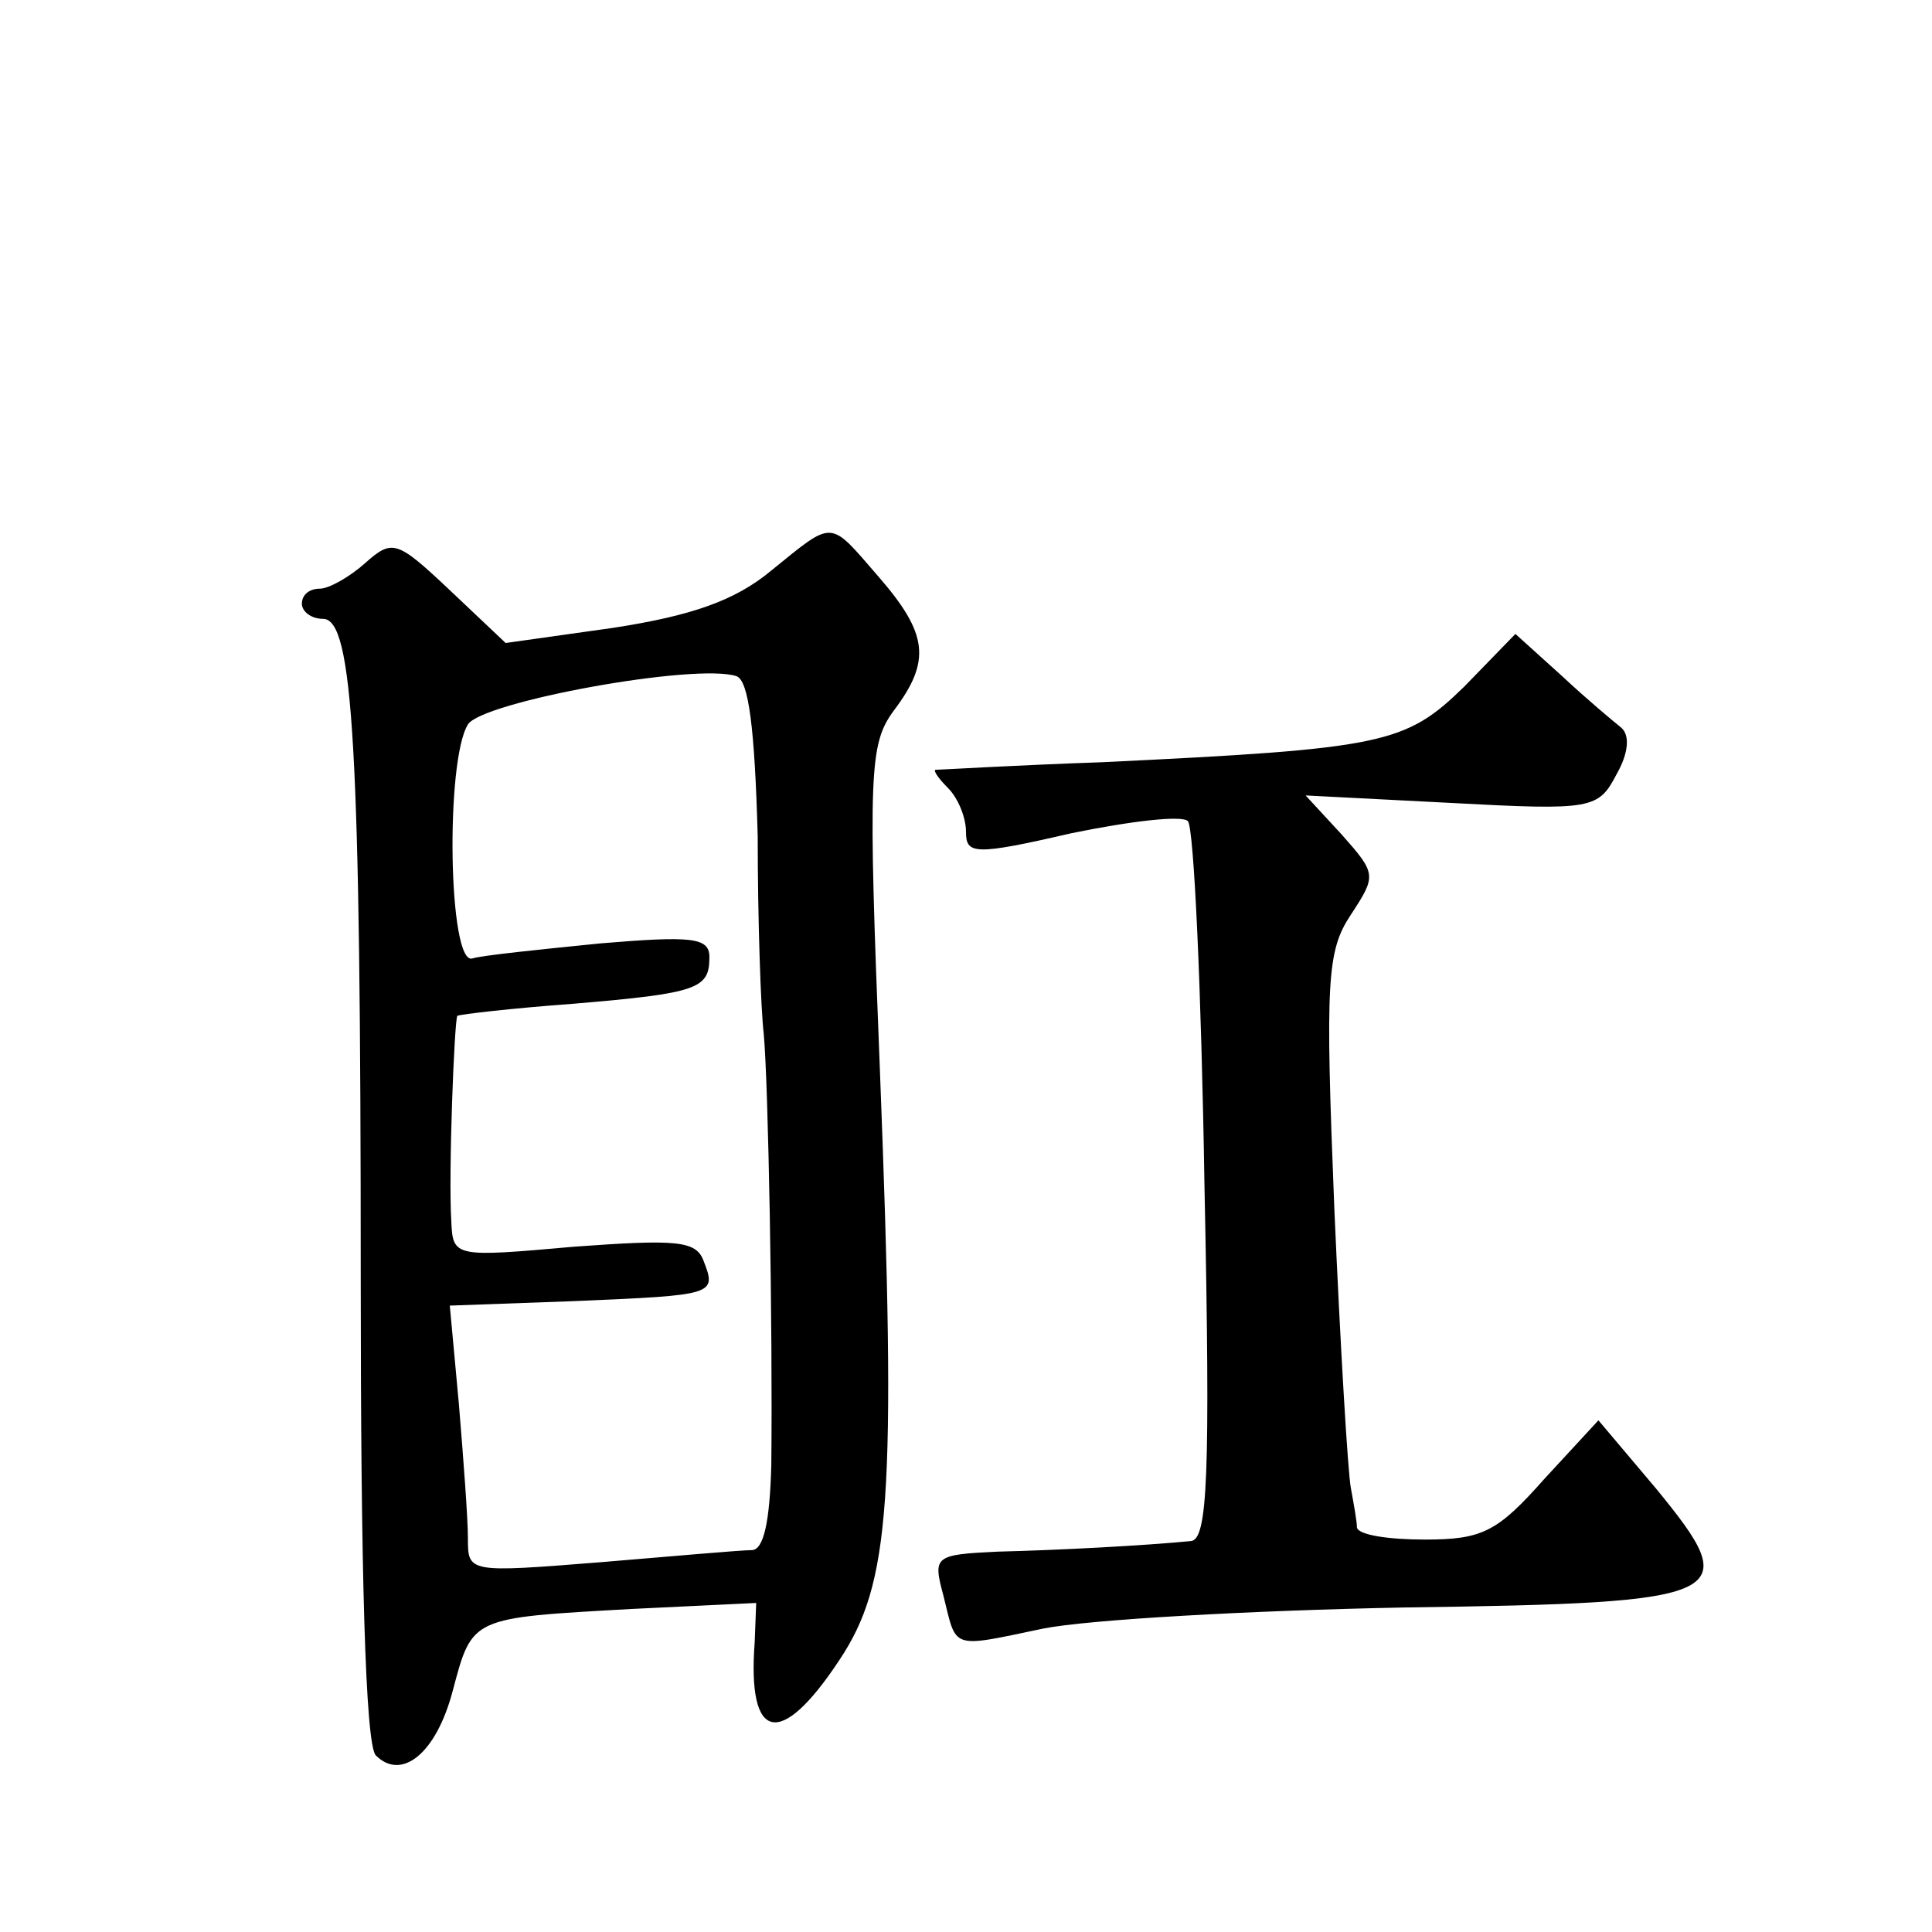
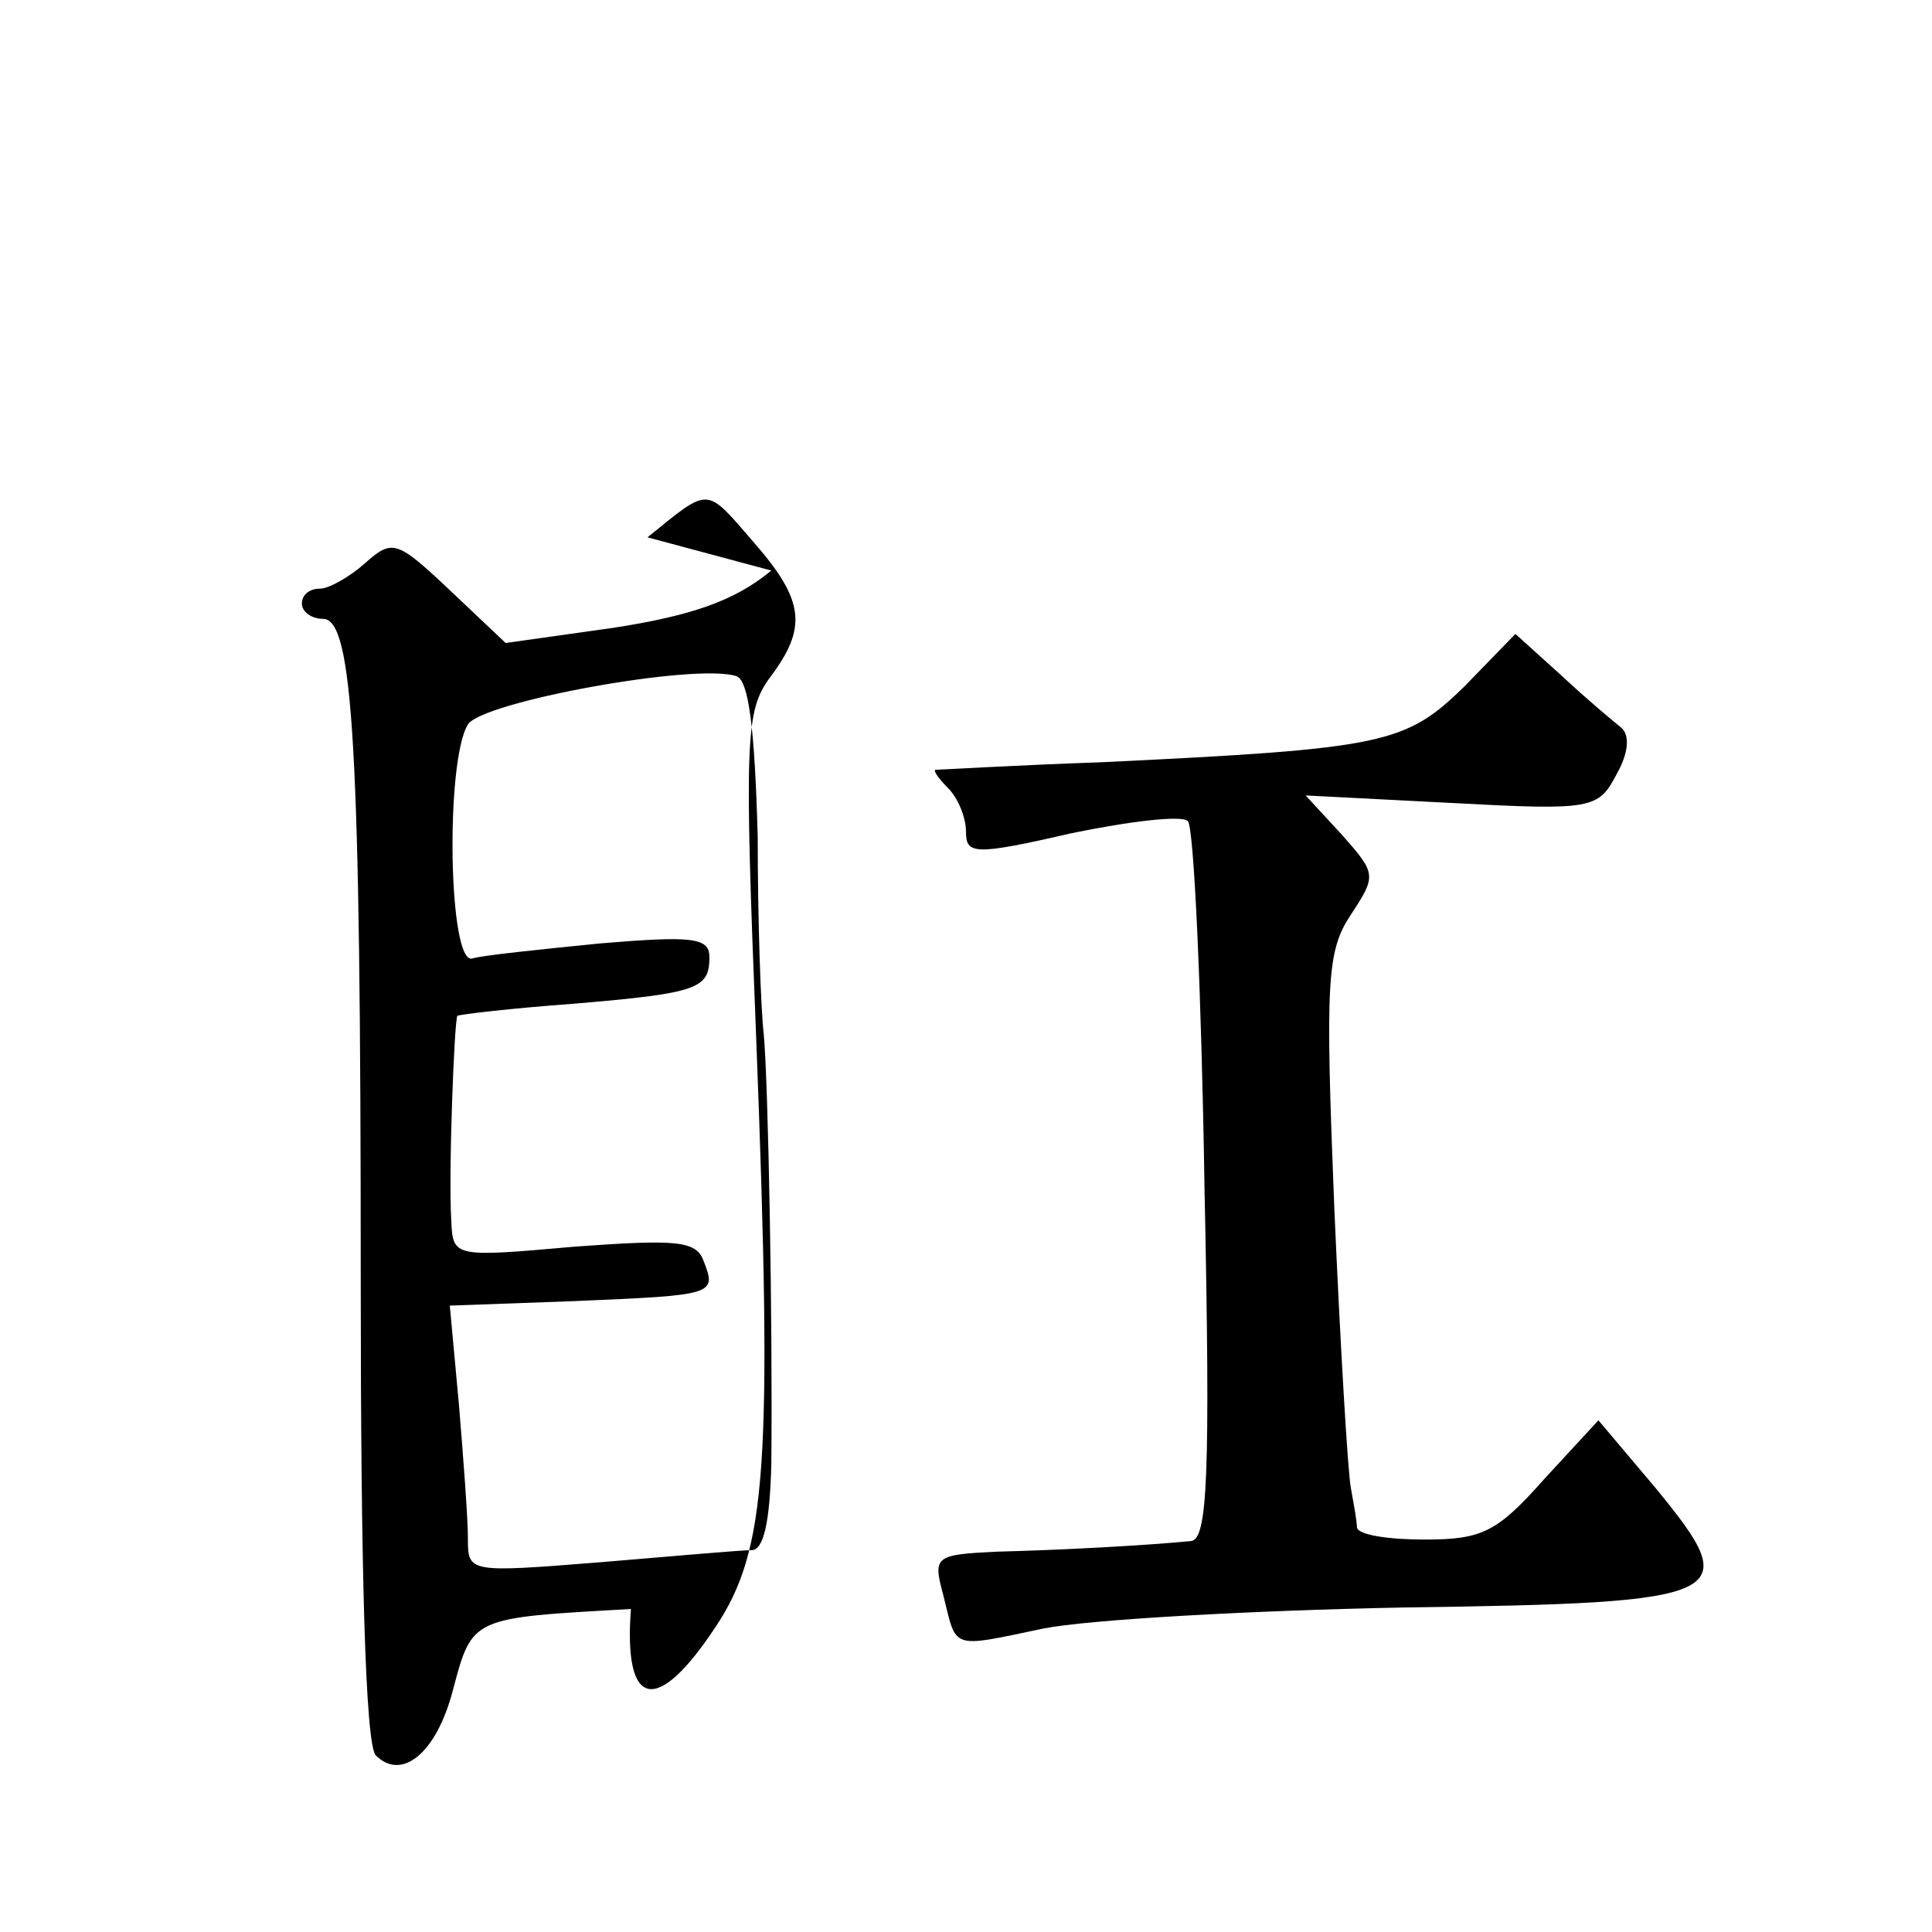
<svg xmlns="http://www.w3.org/2000/svg" version="1.0" width="128pt" height="128pt" viewBox="0 0 128 128" preserveAspectRatio="xMidYMid meet">
  <g transform="translate(0,128) scale(0.1,-0.1)" fill="#0" stroke="none">
-     <path d="M511 902 c-24 -20 -53 -30 -105 -38 l-71 -10 -37 35 c-35 33 -38 34 -56 18 -10 -9 -24 -17 -30 -17 -7 0 -12 -4 -12 -10 0 -5 6 -10 14 -10 20 0 25 -84 25 -439 0 -189 3 -307 10 -314 17 -17 40 1 51 43 13 49 12 48 118 54 l83 4 -1 -26 c-5 -66 17 -71 56 -12 34 51 38 106 27 390 -8 199 -7 217 9 239 25 33 23 51 -10 89 -33 38 -29 38 -71 4z m-9 -176 c0 -55 2 -114 4 -131 3 -32 6 -193 5 -286 -1 -37 -5 -56 -13 -56 -7 0 -52 -4 -100 -8 -88 -7 -88 -7 -88 16 0 13 -3 53 -6 89 l-6 65 83 3 c93 4 94 4 85 27 -5 13 -18 14 -86 9 -79 -7 -80 -7 -81 17 -2 31 2 133 4 136 2 1 36 5 77 8 83 7 90 10 90 31 0 13 -12 14 -72 9 -40 -4 -79 -8 -85 -10 -16 -5 -18 131 -3 155 9 15 151 41 178 32 8 -3 12 -34 14 -106z M970 825 c-39 -38 -53 -41 -240 -50 -58 -2 -107 -5 -110 -5 -2 0 1 -5 8 -12 7 -7 12 -20 12 -29 0 -15 5 -16 70 -1 39 8 73 12 77 8 4 -4 9 -113 11 -242 4 -193 2 -234 -9 -235 -31 -3 -87 -6 -128 -7 -42 -2 -43 -3 -36 -29 9 -36 4 -35 66 -22 30 6 137 12 239 14 219 3 226 7 167 79 l-38 45 -36 -39 c-31 -35 -41 -40 -79 -40 -24 0 -44 3 -45 8 0 4 -2 15 -4 26 -2 10 -7 94 -11 186 -6 150 -5 170 11 194 17 26 17 27 -6 53 l-24 26 97 -5 c93 -5 97 -4 109 19 8 14 9 26 3 31 -5 4 -23 19 -39 34 l-31 28 -34 -35z" />
+     <path d="M511 902 c-24 -20 -53 -30 -105 -38 l-71 -10 -37 35 c-35 33 -38 34 -56 18 -10 -9 -24 -17 -30 -17 -7 0 -12 -4 -12 -10 0 -5 6 -10 14 -10 20 0 25 -84 25 -439 0 -189 3 -307 10 -314 17 -17 40 1 51 43 13 49 12 48 118 54 c-5 -66 17 -71 56 -12 34 51 38 106 27 390 -8 199 -7 217 9 239 25 33 23 51 -10 89 -33 38 -29 38 -71 4z m-9 -176 c0 -55 2 -114 4 -131 3 -32 6 -193 5 -286 -1 -37 -5 -56 -13 -56 -7 0 -52 -4 -100 -8 -88 -7 -88 -7 -88 16 0 13 -3 53 -6 89 l-6 65 83 3 c93 4 94 4 85 27 -5 13 -18 14 -86 9 -79 -7 -80 -7 -81 17 -2 31 2 133 4 136 2 1 36 5 77 8 83 7 90 10 90 31 0 13 -12 14 -72 9 -40 -4 -79 -8 -85 -10 -16 -5 -18 131 -3 155 9 15 151 41 178 32 8 -3 12 -34 14 -106z M970 825 c-39 -38 -53 -41 -240 -50 -58 -2 -107 -5 -110 -5 -2 0 1 -5 8 -12 7 -7 12 -20 12 -29 0 -15 5 -16 70 -1 39 8 73 12 77 8 4 -4 9 -113 11 -242 4 -193 2 -234 -9 -235 -31 -3 -87 -6 -128 -7 -42 -2 -43 -3 -36 -29 9 -36 4 -35 66 -22 30 6 137 12 239 14 219 3 226 7 167 79 l-38 45 -36 -39 c-31 -35 -41 -40 -79 -40 -24 0 -44 3 -45 8 0 4 -2 15 -4 26 -2 10 -7 94 -11 186 -6 150 -5 170 11 194 17 26 17 27 -6 53 l-24 26 97 -5 c93 -5 97 -4 109 19 8 14 9 26 3 31 -5 4 -23 19 -39 34 l-31 28 -34 -35z" />
  </g>
</svg>